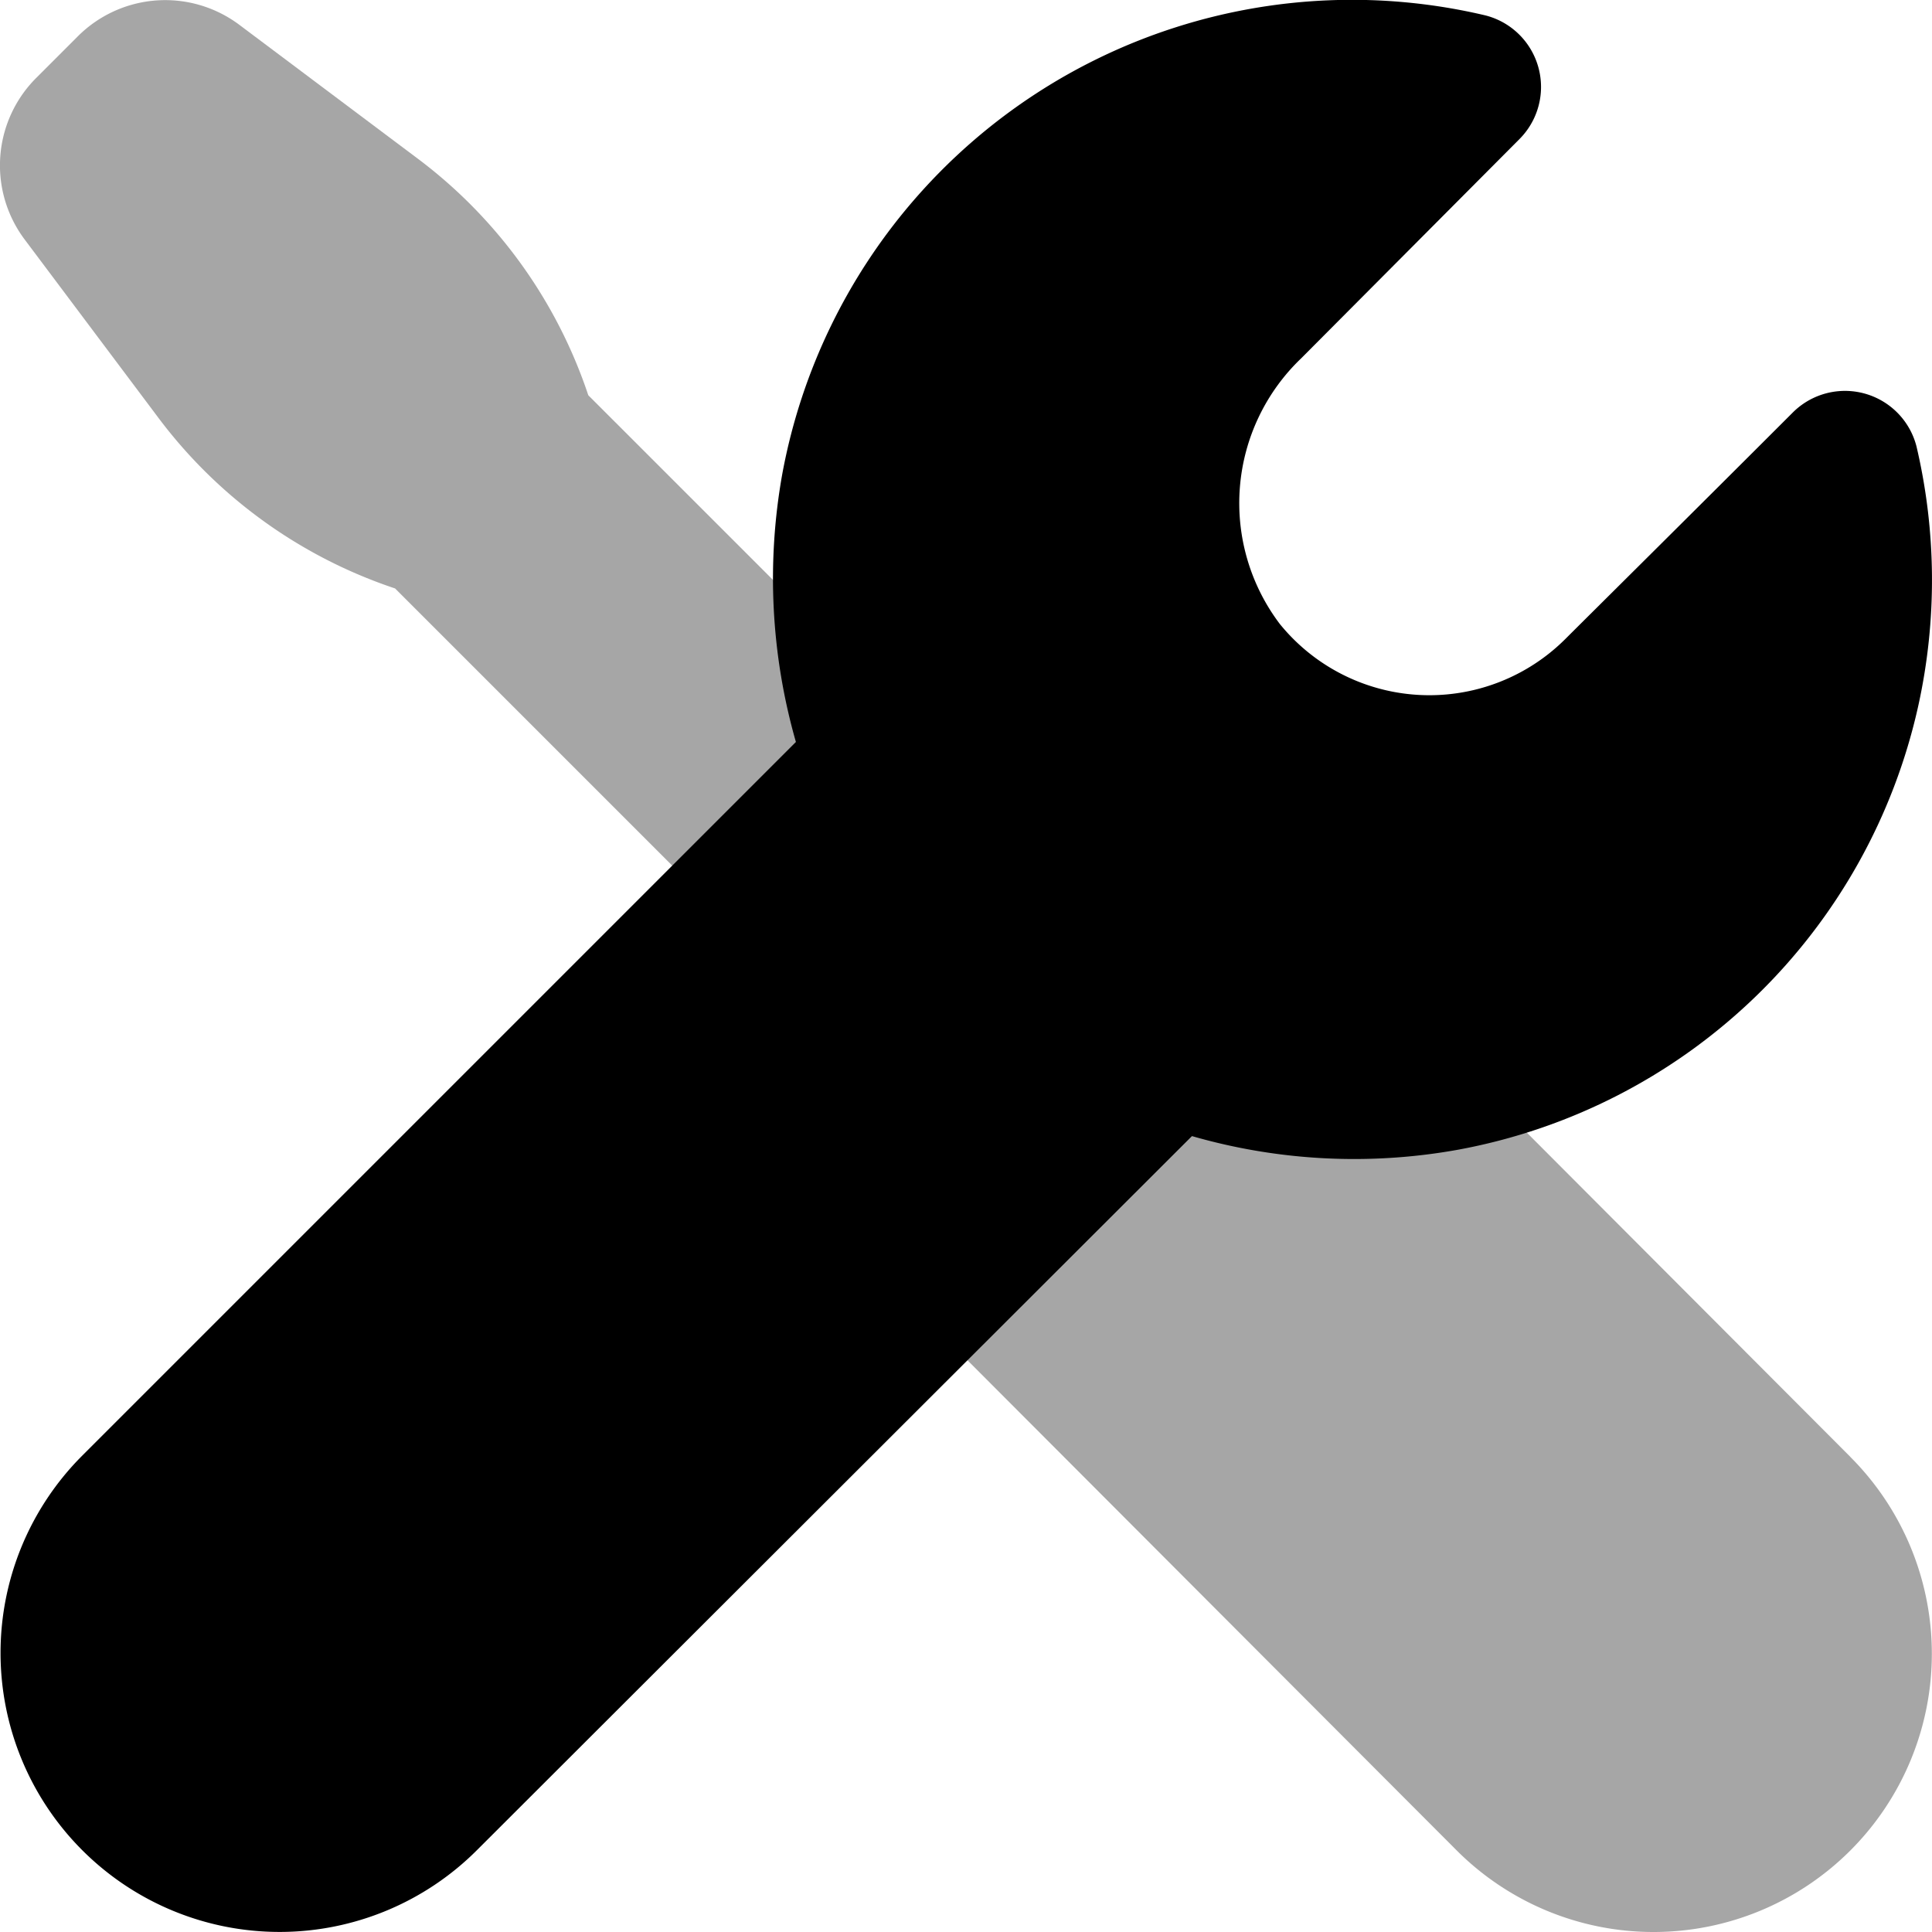
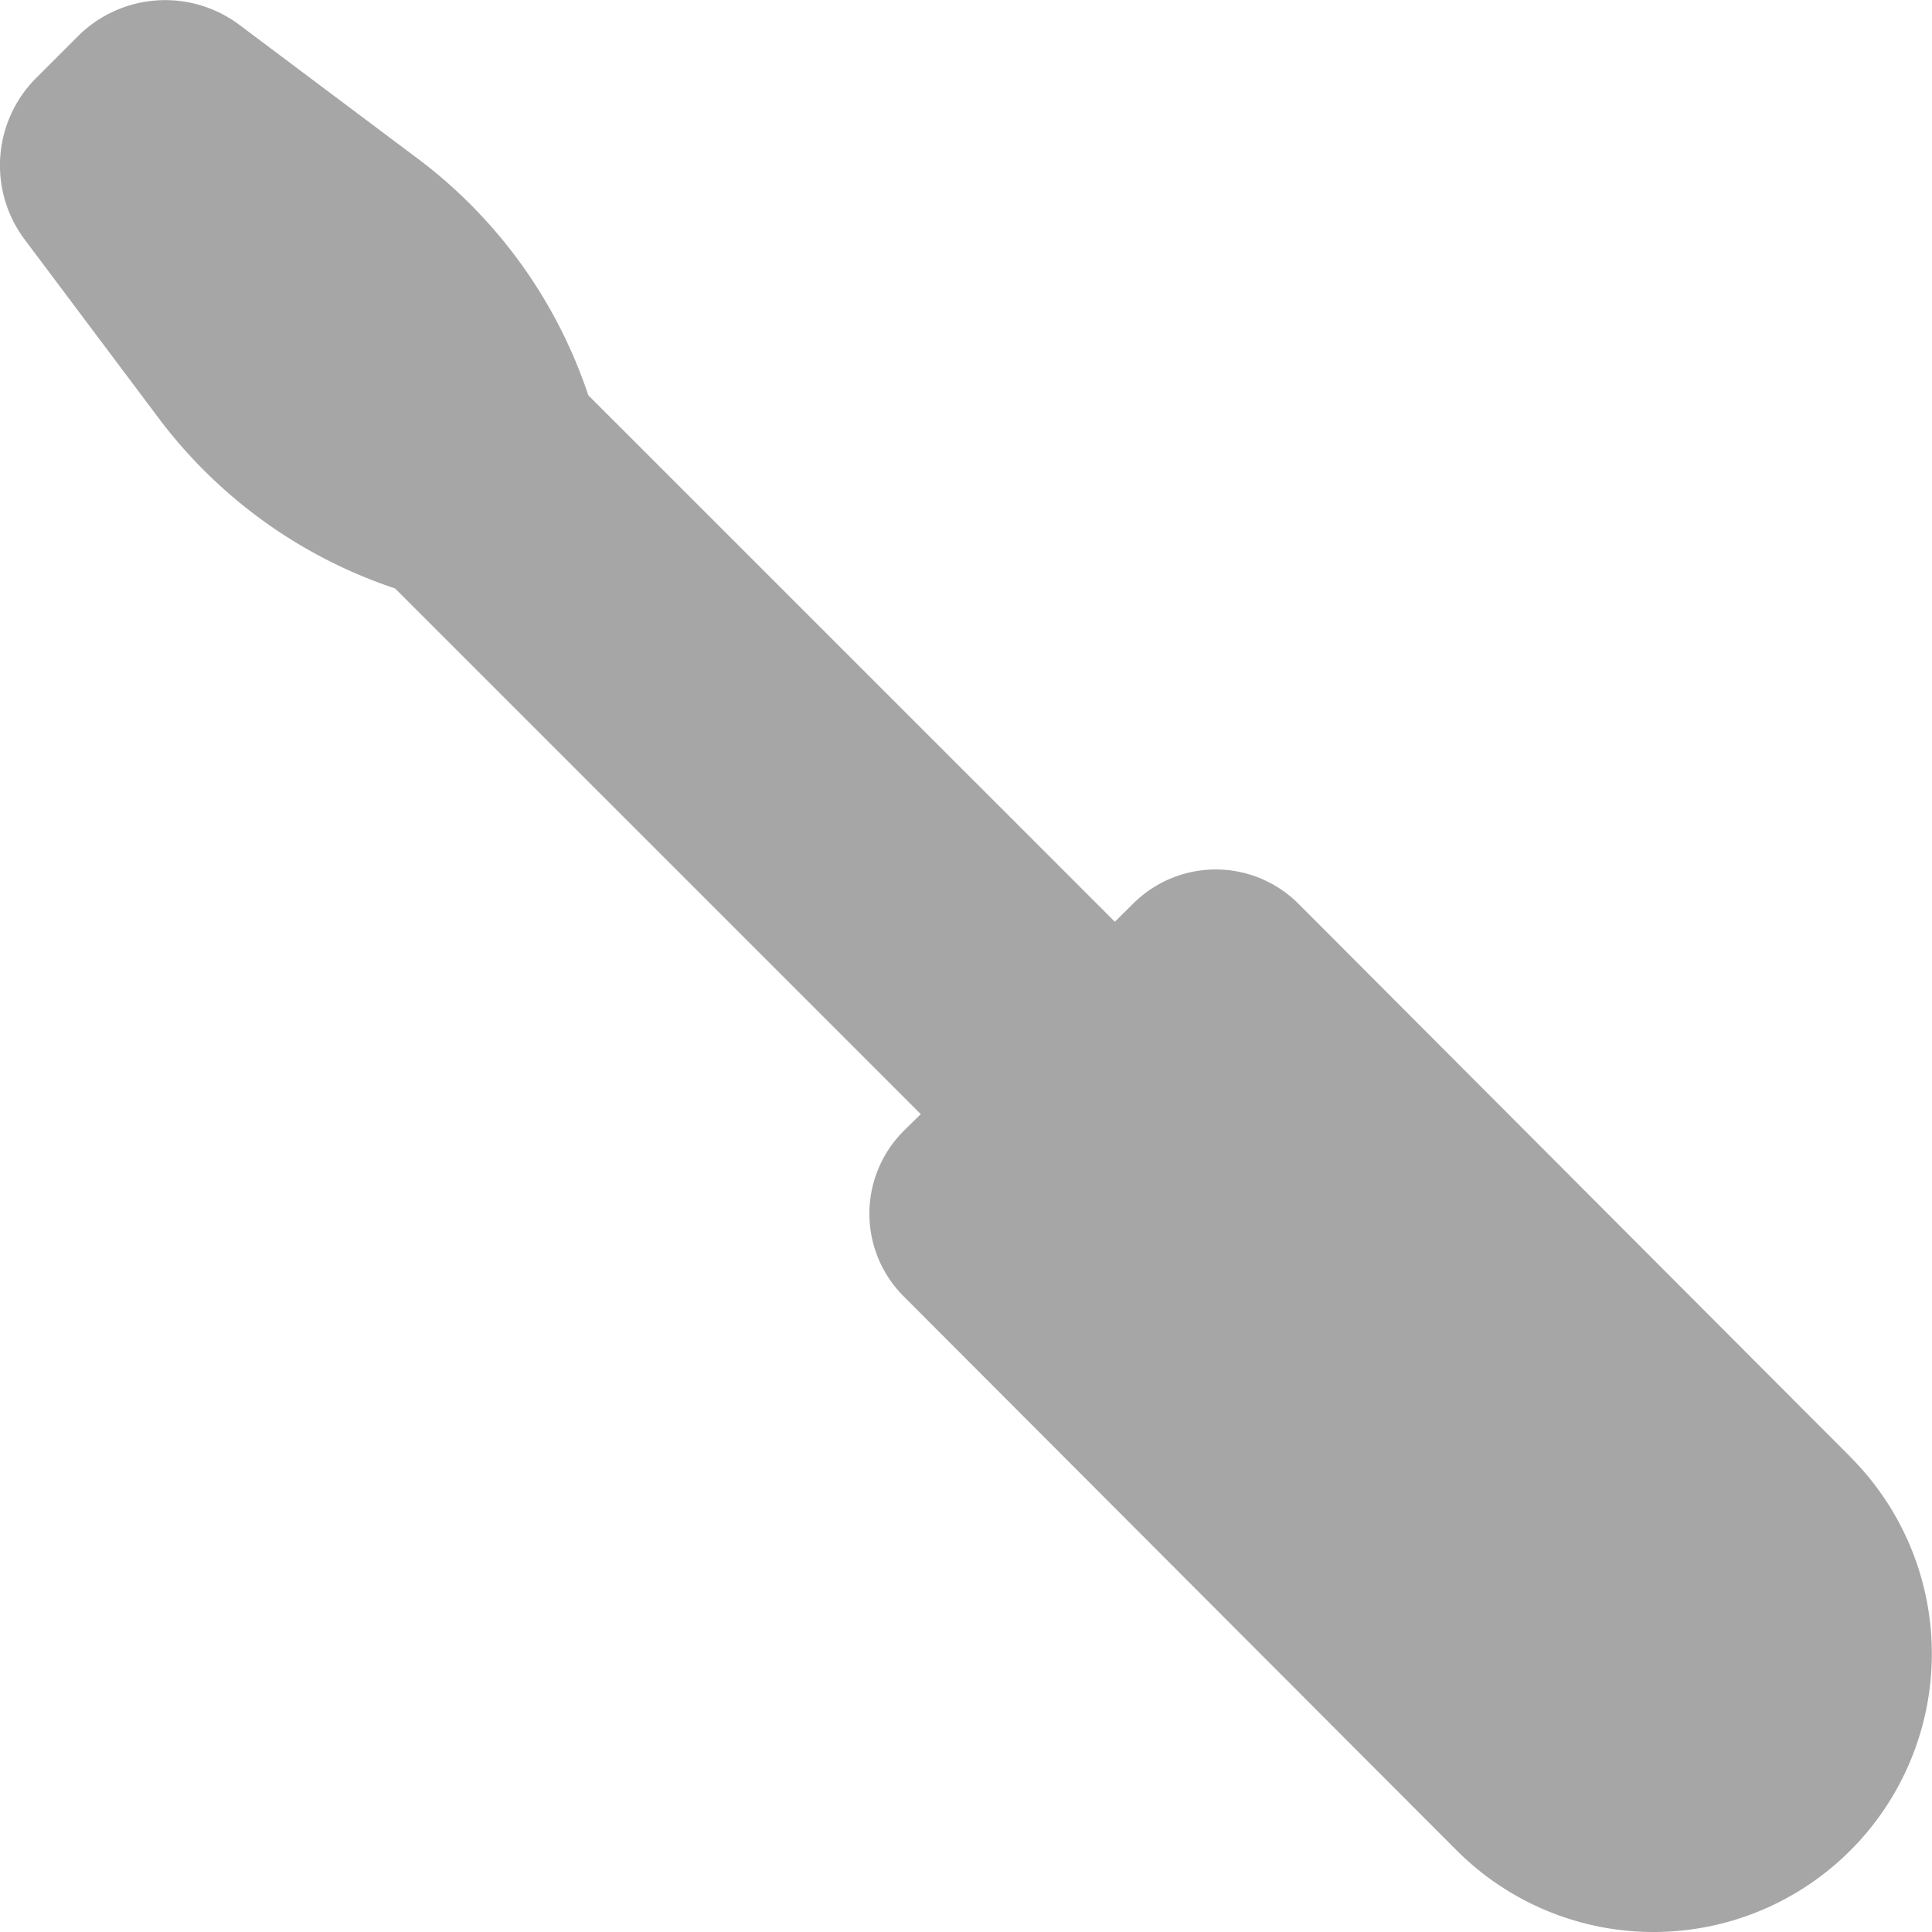
<svg xmlns="http://www.w3.org/2000/svg" viewBox="0 0 24 24">
  <g>
    <path d="M22.986,18.098l-6.856-6.871a1.452,1.452,0,0,0-2.049-.006l-.232.229L7.308,4.91A6.075,6.075,0,0,0,5.19,1.971L2.974.309A1.535,1.535,0,0,0,.966.452l-.516.516A1.535,1.535,0,0,0,.307,2.976L1.969,5.192A6.075,6.075,0,0,0,4.908,7.31l6.53,6.53-.208.205a1.452,1.452,0,0,0-.006,2.057l6.873,6.886a3.457,3.457,0,1,0,4.888-4.89Z" opacity="0.35" />
-     <path d="M23.831,8.761a7.189,7.189,0,0,1-5.712,5.52,7.269,7.269,0,0,1-3.312-.168L5.927,22.981A3.466,3.466,0,0,1,1.019,18.085L9.887,9.217a7.375,7.375,0,0,1-.168-3.336A7.197,7.197,0,0,1,18.455.192a.917.917,0,0,1,.42,1.536l-2.712,2.724a2.488,2.488,0,0,0-.264,3.3,2.392,2.392,0,0,0,3.552.18c.264-.264,1.608-1.596,2.82-2.808a.917.917,0,0,1,1.536.42A7.255,7.255,0,0,1,23.831,8.761Z" />
  </g>
</svg>